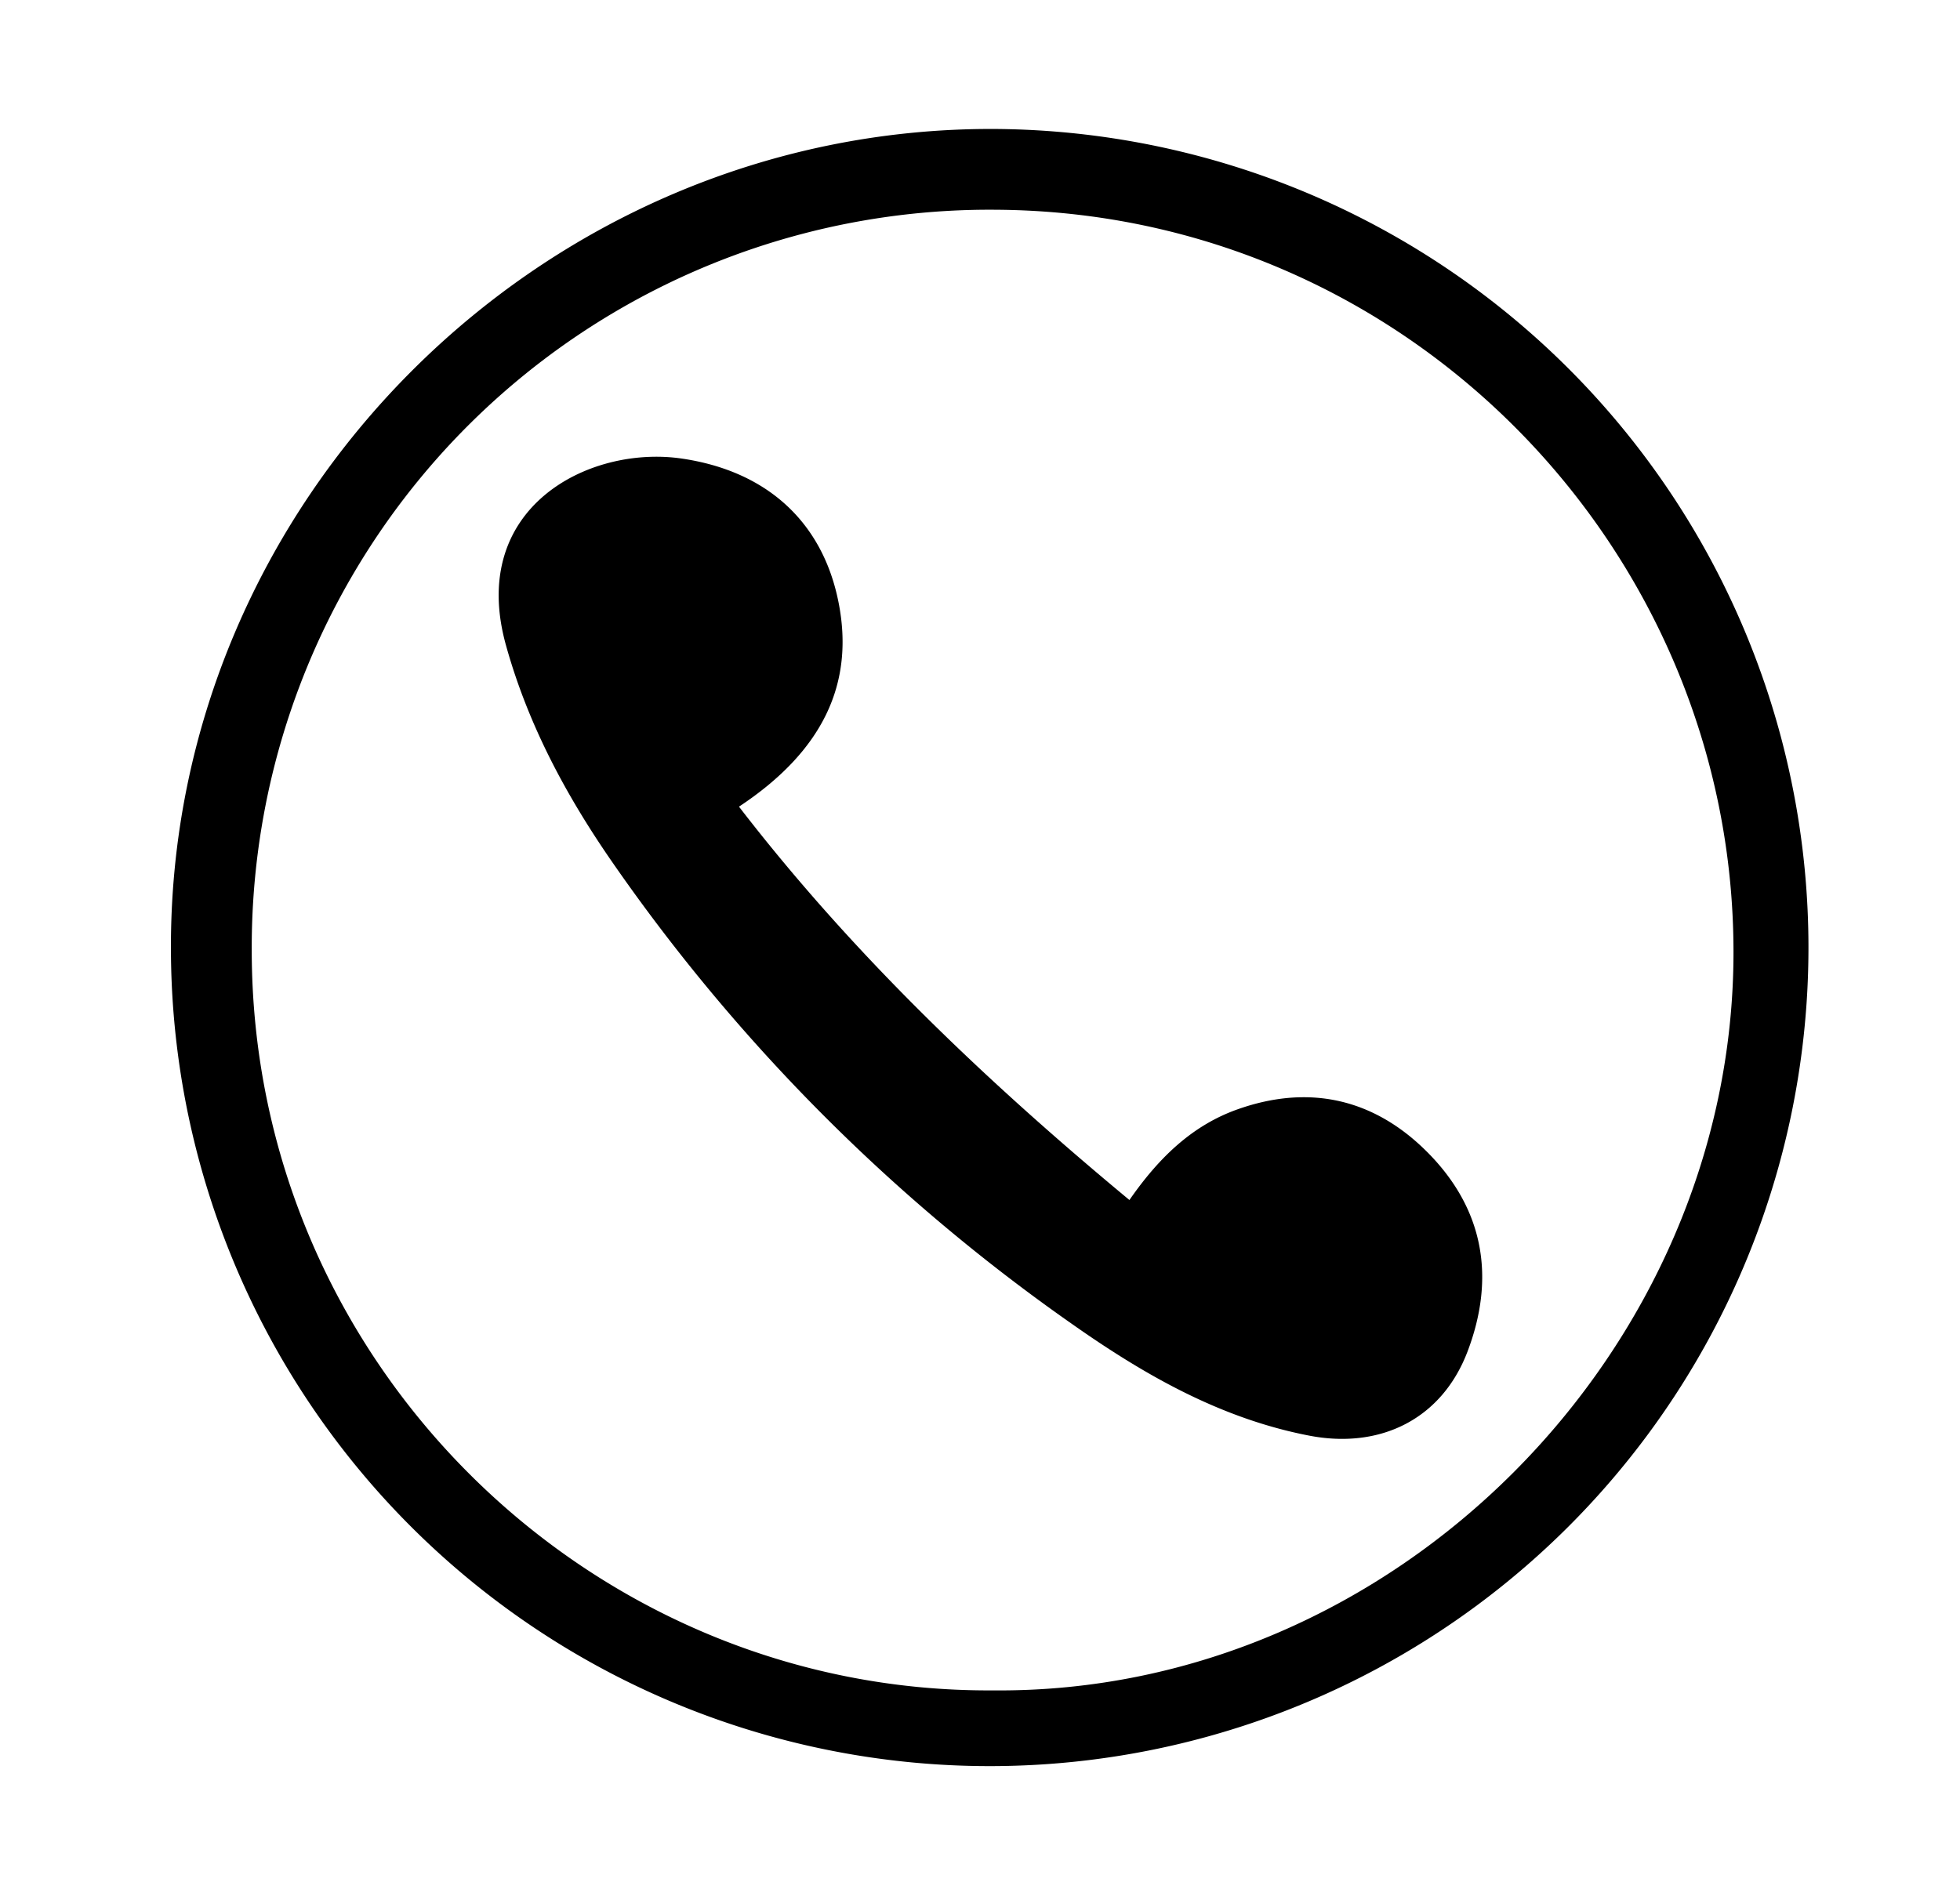
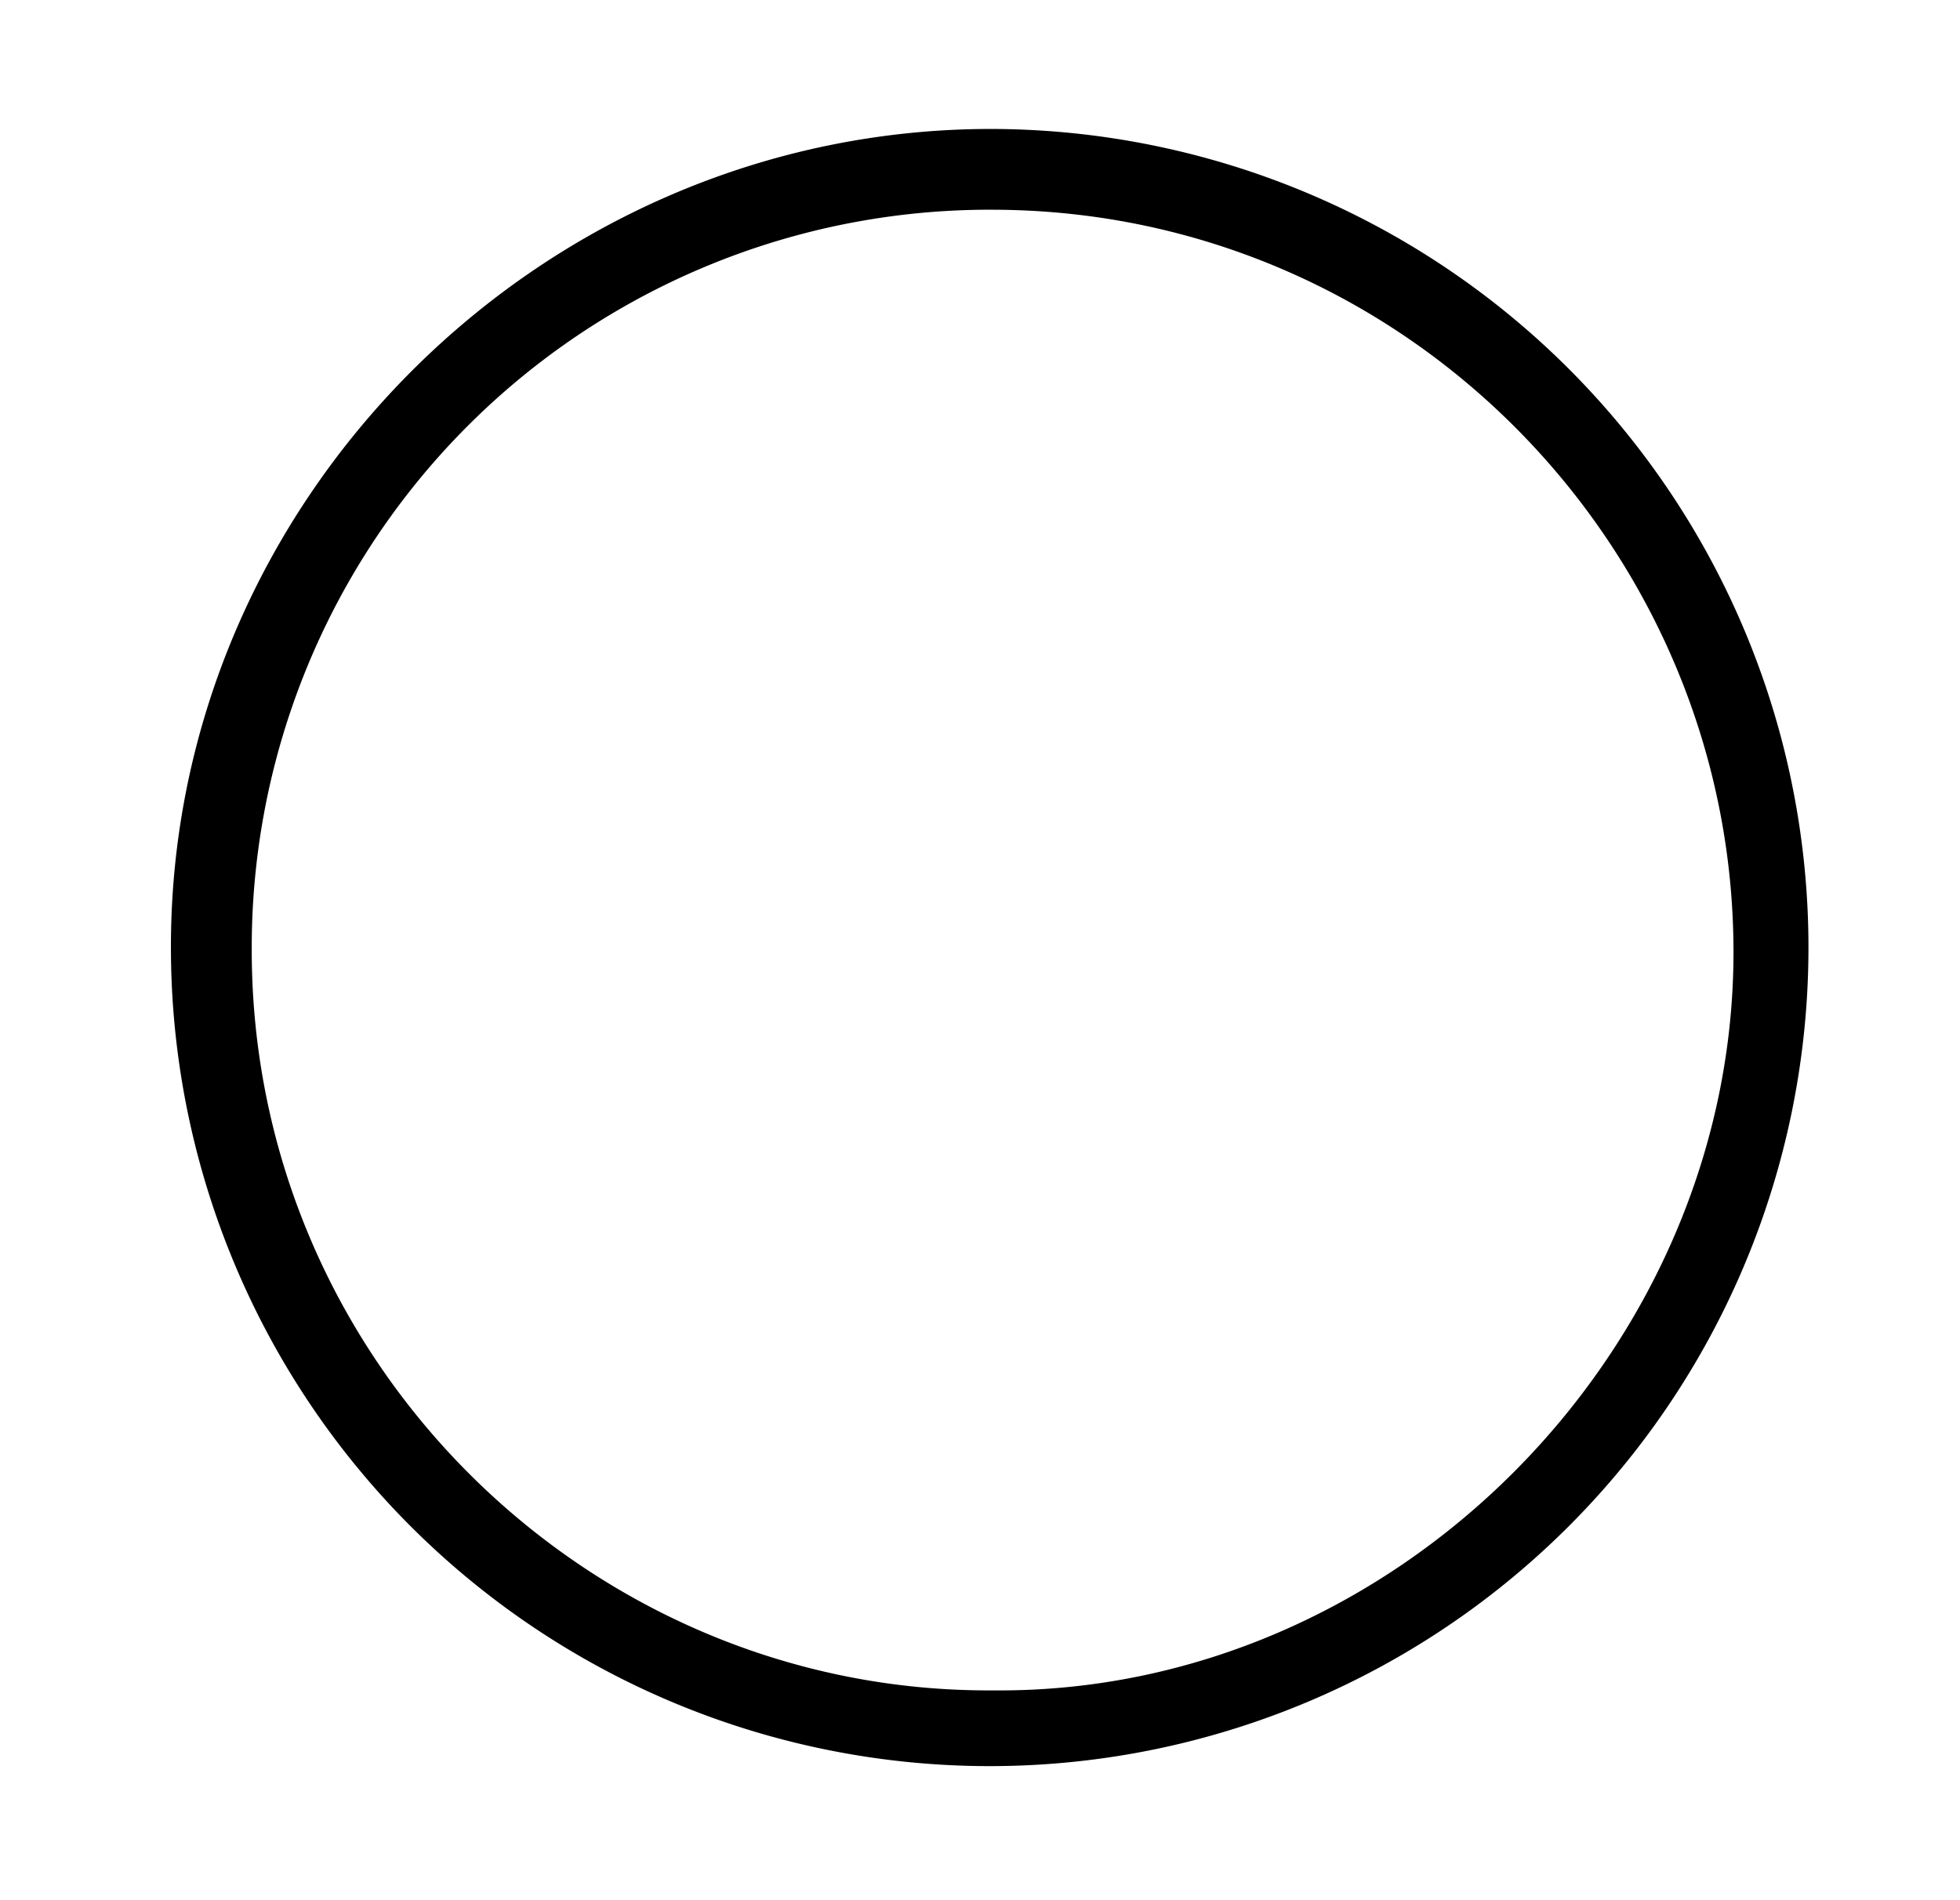
<svg xmlns="http://www.w3.org/2000/svg" id="Calque_1" data-name="Calque 1" viewBox="0 0 327 317">
  <defs>
    <style>.cls-1{fill:none;}.cls-2{clip-path:url(#clip-path);}.cls-3{fill:#202121;}</style>
    <clipPath id="clip-path">
      <rect class="cls-1" x="-1695.15" y="-220.83" width="1243.43" height="892.77" />
    </clipPath>
  </defs>
  <title>Plan de travail 2</title>
  <g class="cls-2">
    <rect class="cls-3" x="-619.78" y="-527.61" width="1488.61" height="1488.61" />
  </g>
  <g id="ZfX2As.tif">
    <path d="M28.52,158.88C28,83.7,90.39,21.27,165.79,21.52A136.6,136.6,0,1,1,28.52,158.88Zm137.15,123.2c67,.64,123.62-56.76,123.54-123.33C289.13,91.91,234.91,35.39,166.12,35A123.1,123.1,0,0,0,42,158.54C42,227.45,98.56,282.52,165.67,282.08Z" />
-     <path d="M123.29,134.61c18.91,24.55,41.14,45.73,65.14,65.64,4.75-6.84,10.32-12.42,18.12-15.16,12-4.23,22.82-1.68,31.66,7.25,9.32,9.41,11.33,20.79,6.64,33.16-4.28,11.29-14.54,16.38-26.47,14.06-14.77-2.86-27.45-10.13-39.44-18.56a308.46,308.46,0,0,1-76.83-77.19c-7.67-11.08-14-22.86-17.69-36.11-6.42-23,13.81-33.44,29.31-31.18,14.47,2.11,23.53,10.82,26.15,23.9C142.63,114.12,137.22,125.4,123.29,134.61Z" />
  </g>
</svg>